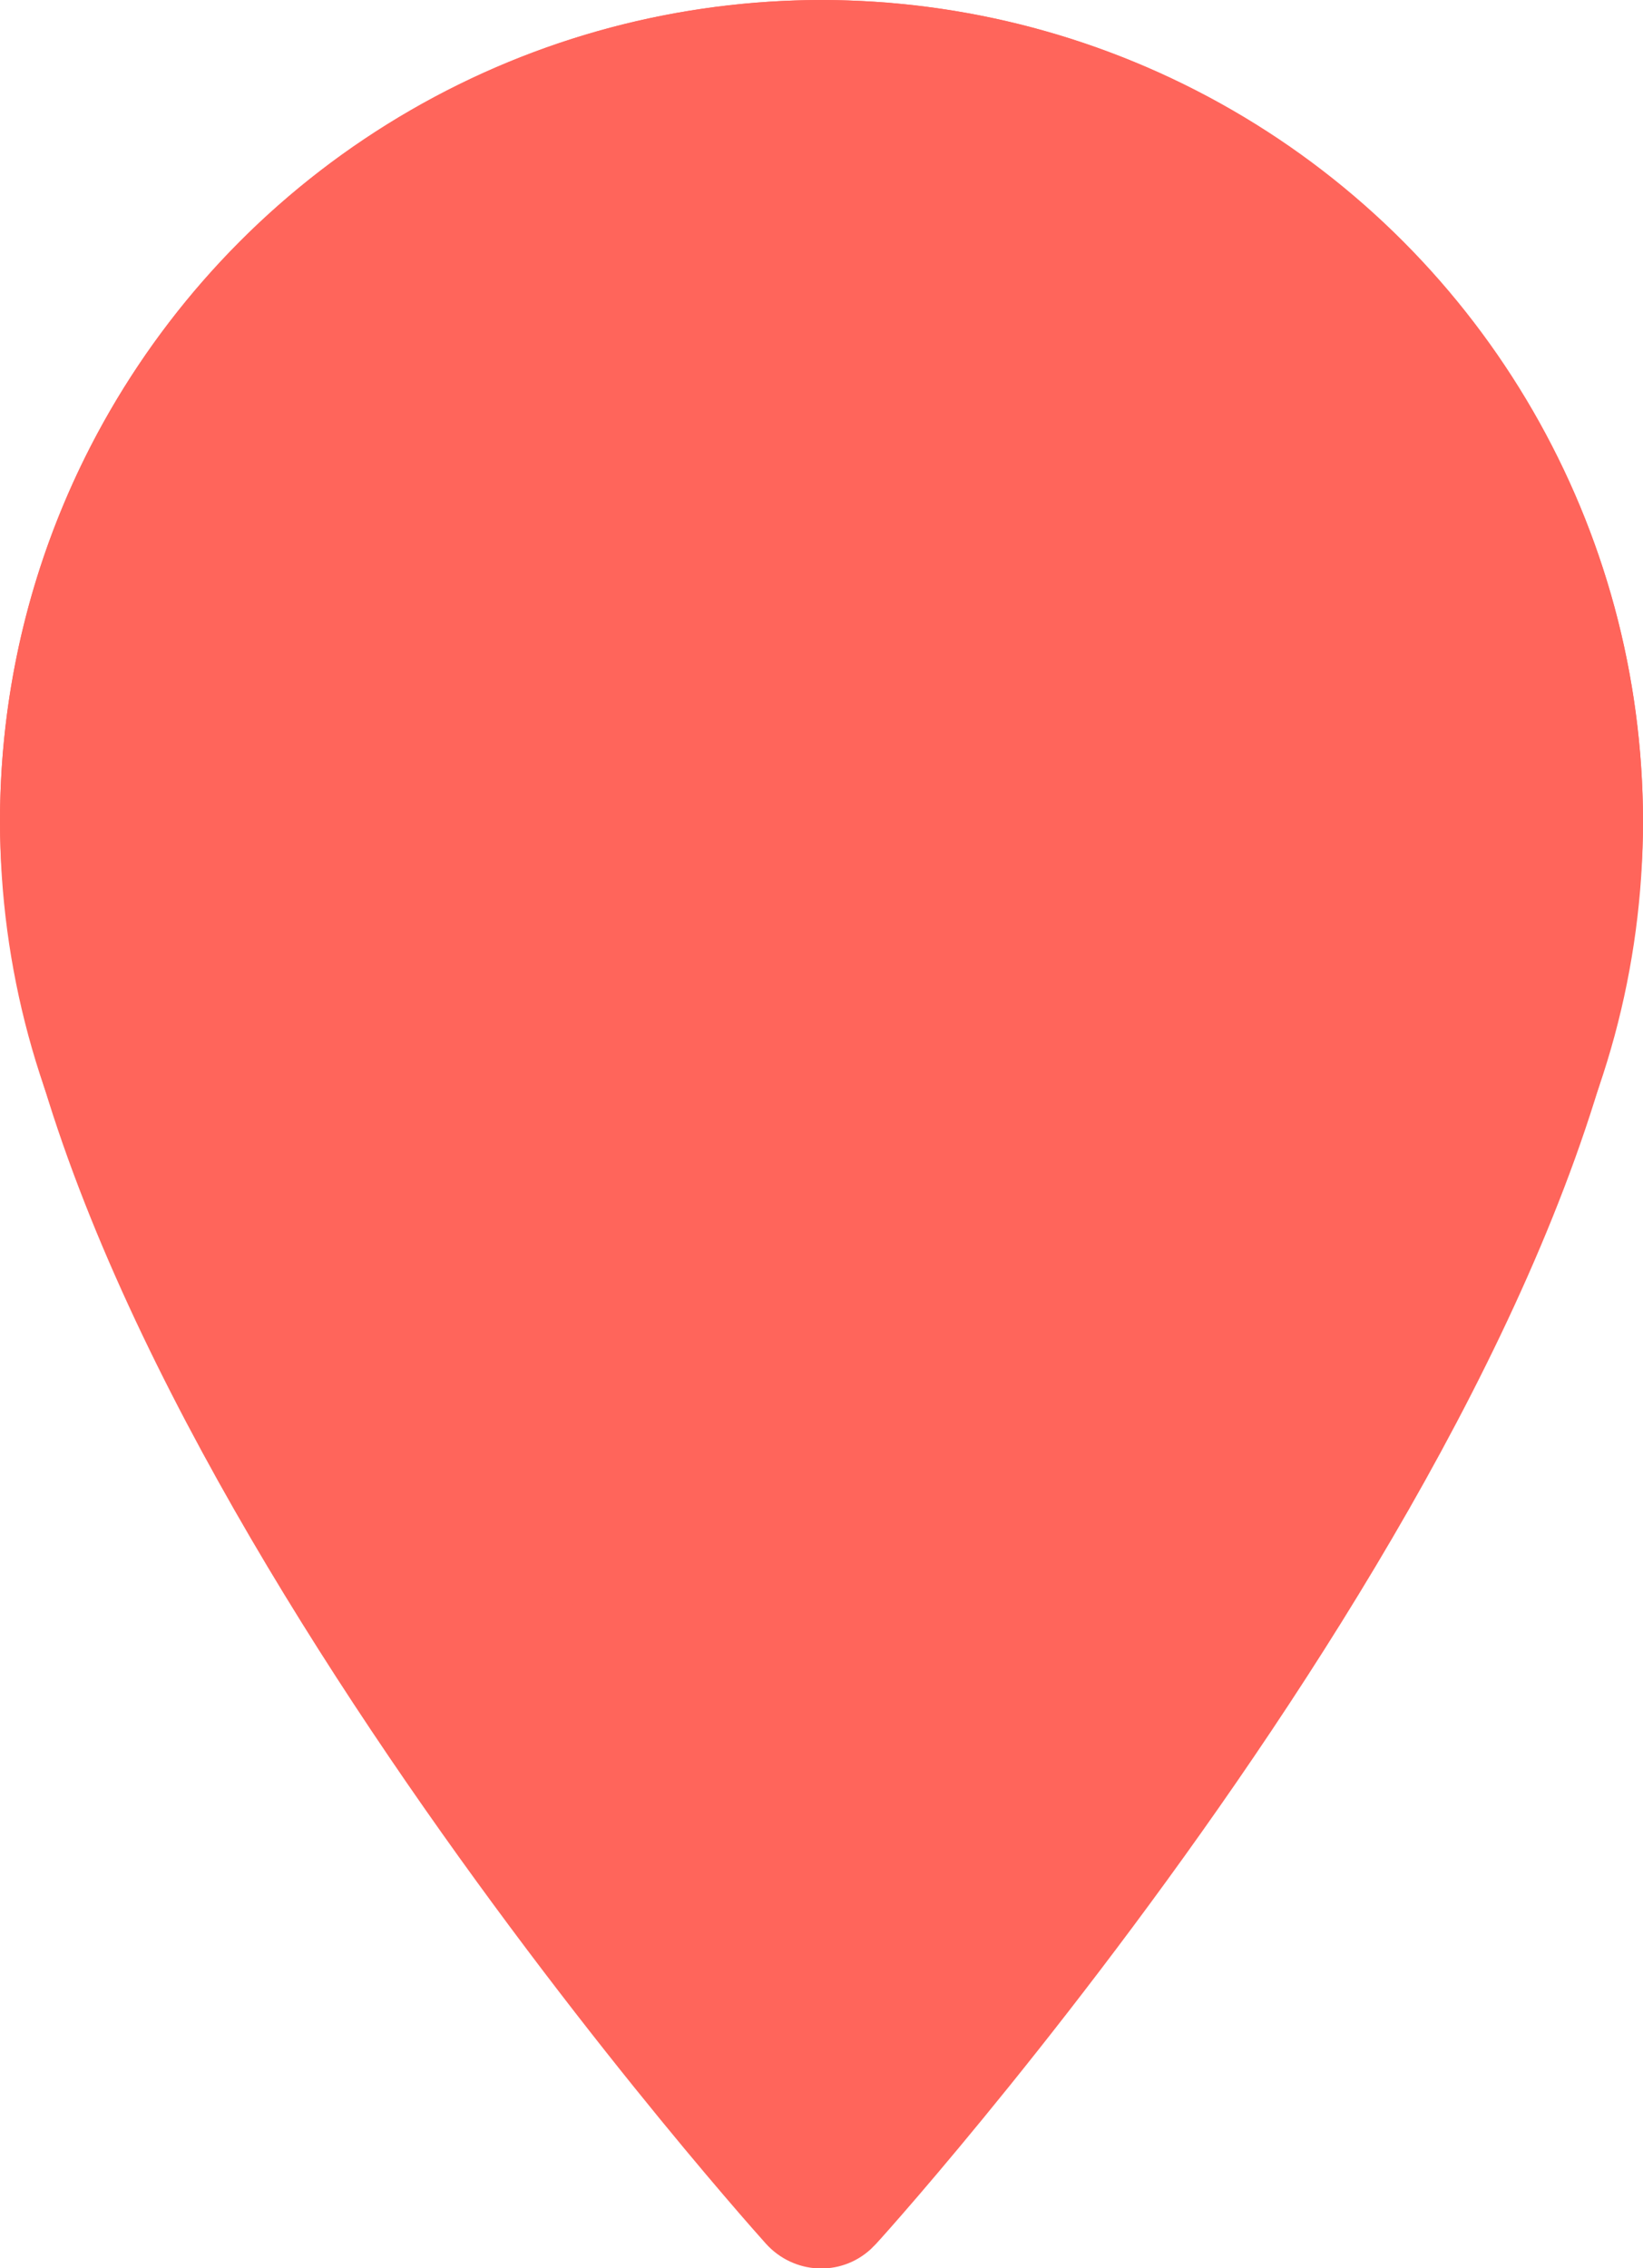
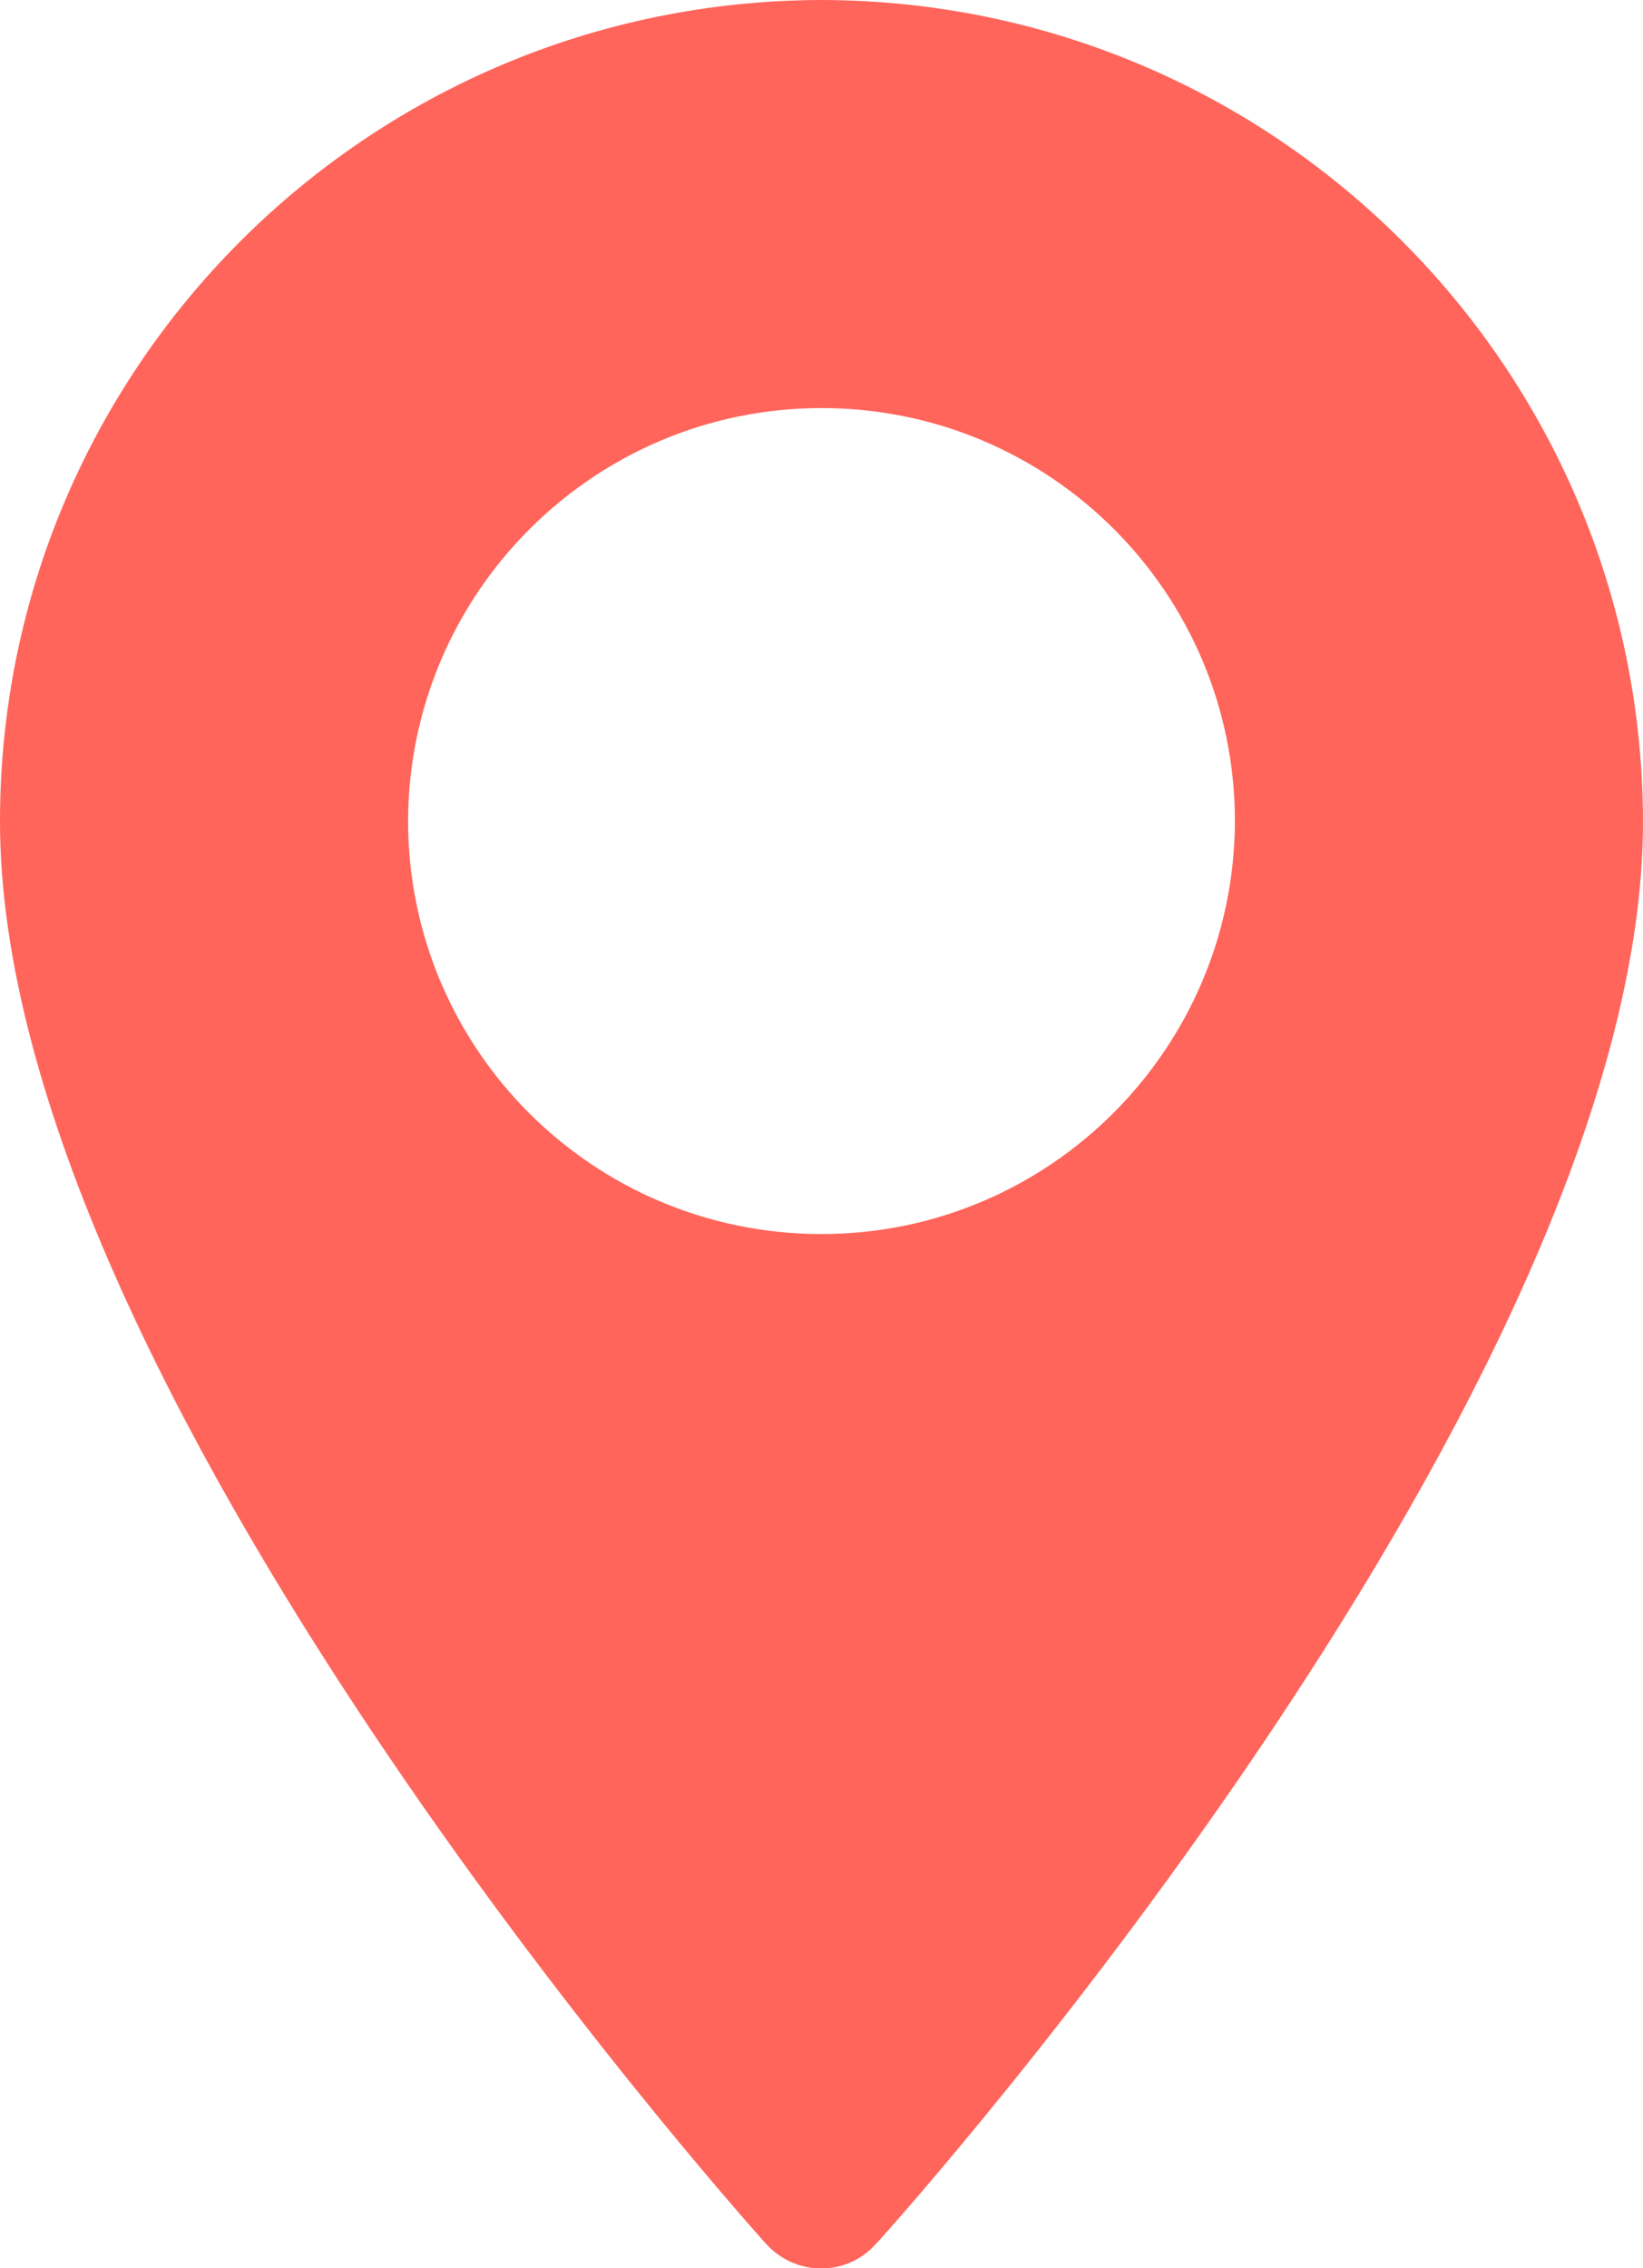
<svg xmlns="http://www.w3.org/2000/svg" version="1.1" id="Calque_1" x="0px" y="0px" viewBox="0 0 184 254" style="enable-background:new 0 0 184 254;" xml:space="preserve">
  <style type="text/css">
	.st0{fill:#FF655B;}
</style>
  <path class="st0" d="M92,0C41.2,0.1,0,41.2,0,92c0,63,82.3,155.4,85.8,159.3c3.1,3.4,8.3,3.7,11.7,0.6c0.2-0.2,0.4-0.4,0.6-0.6  C101.7,247.4,184,155,184,92C183.9,41.2,142.8,0.1,92,0z M92,138.2c-25.6,0-46.3-20.7-46.3-46.3C45.8,66.4,66.5,45.7,92,45.7  c25.6,0,46.3,20.7,46.3,46.3C138.2,117.5,117.5,138.2,92,138.2z" />
-   <circle class="st0" cx="92" cy="92" r="92" />
</svg>